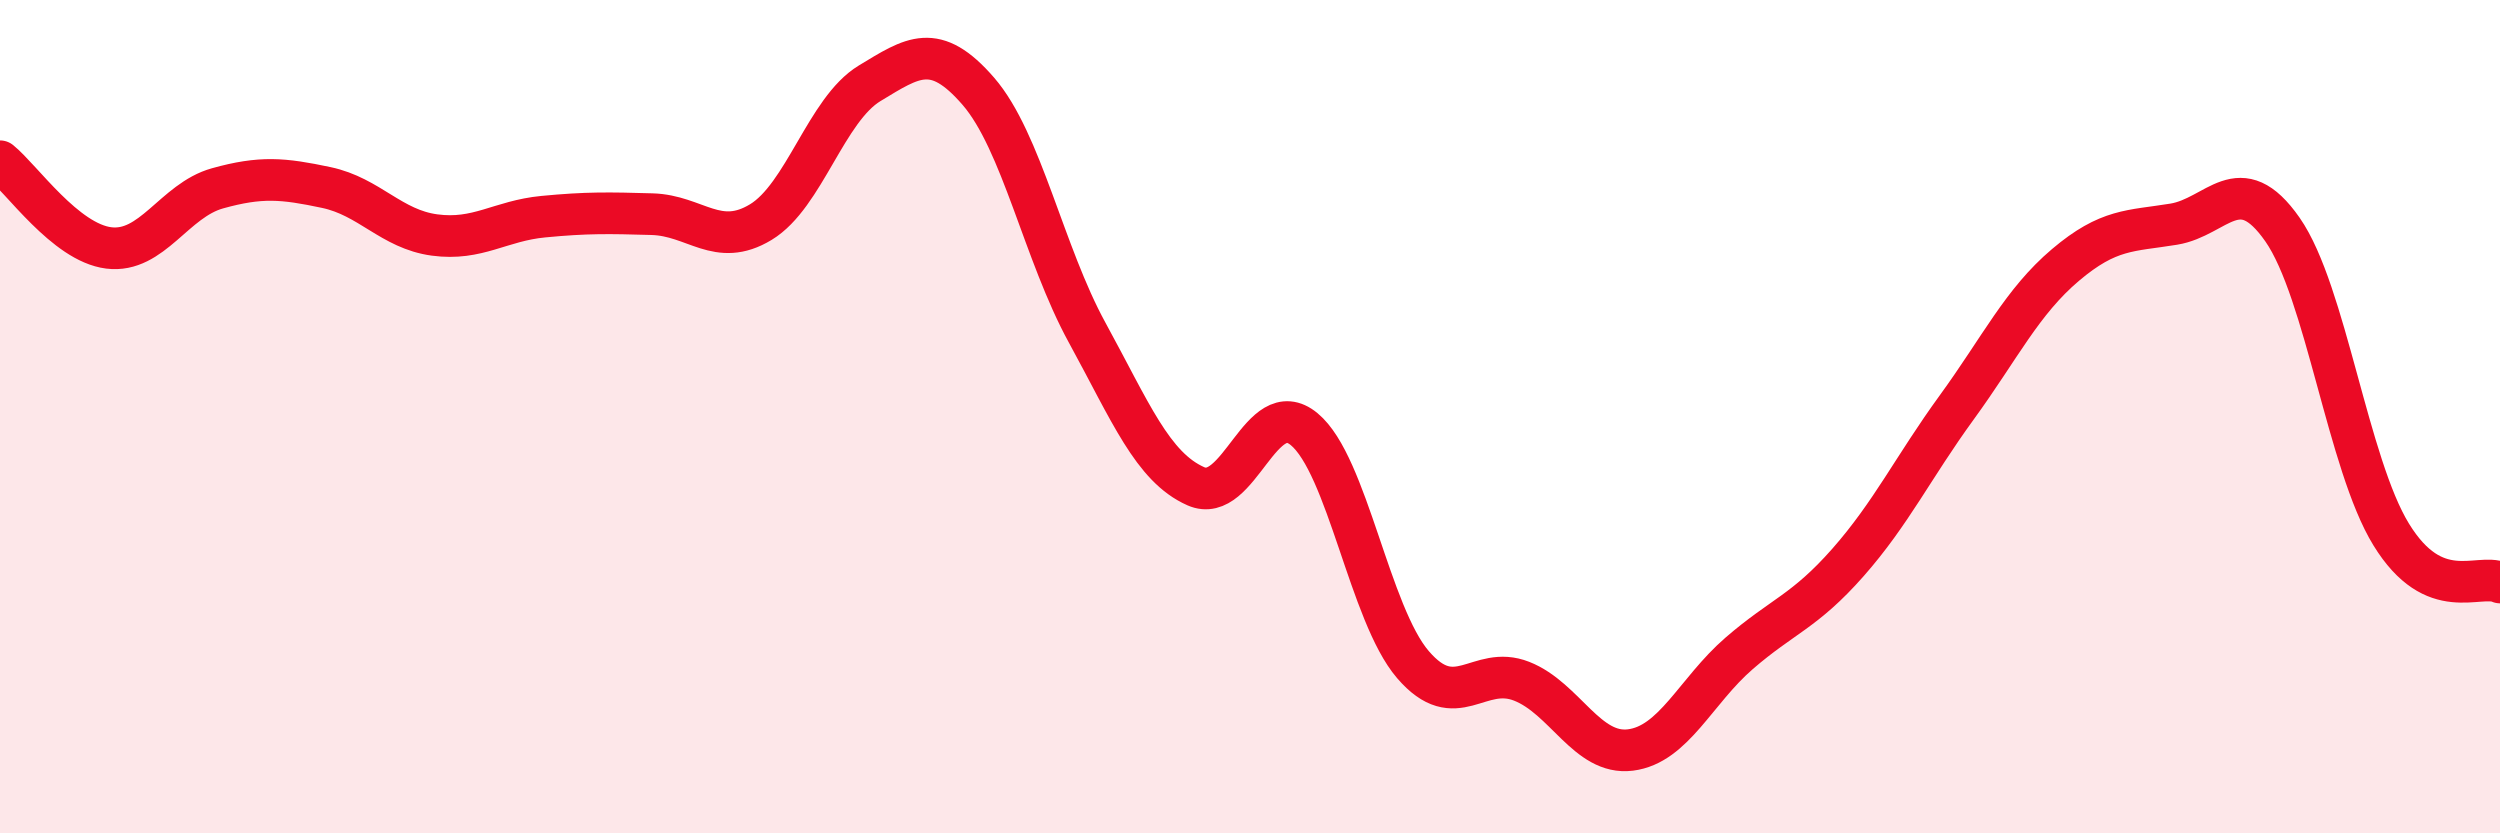
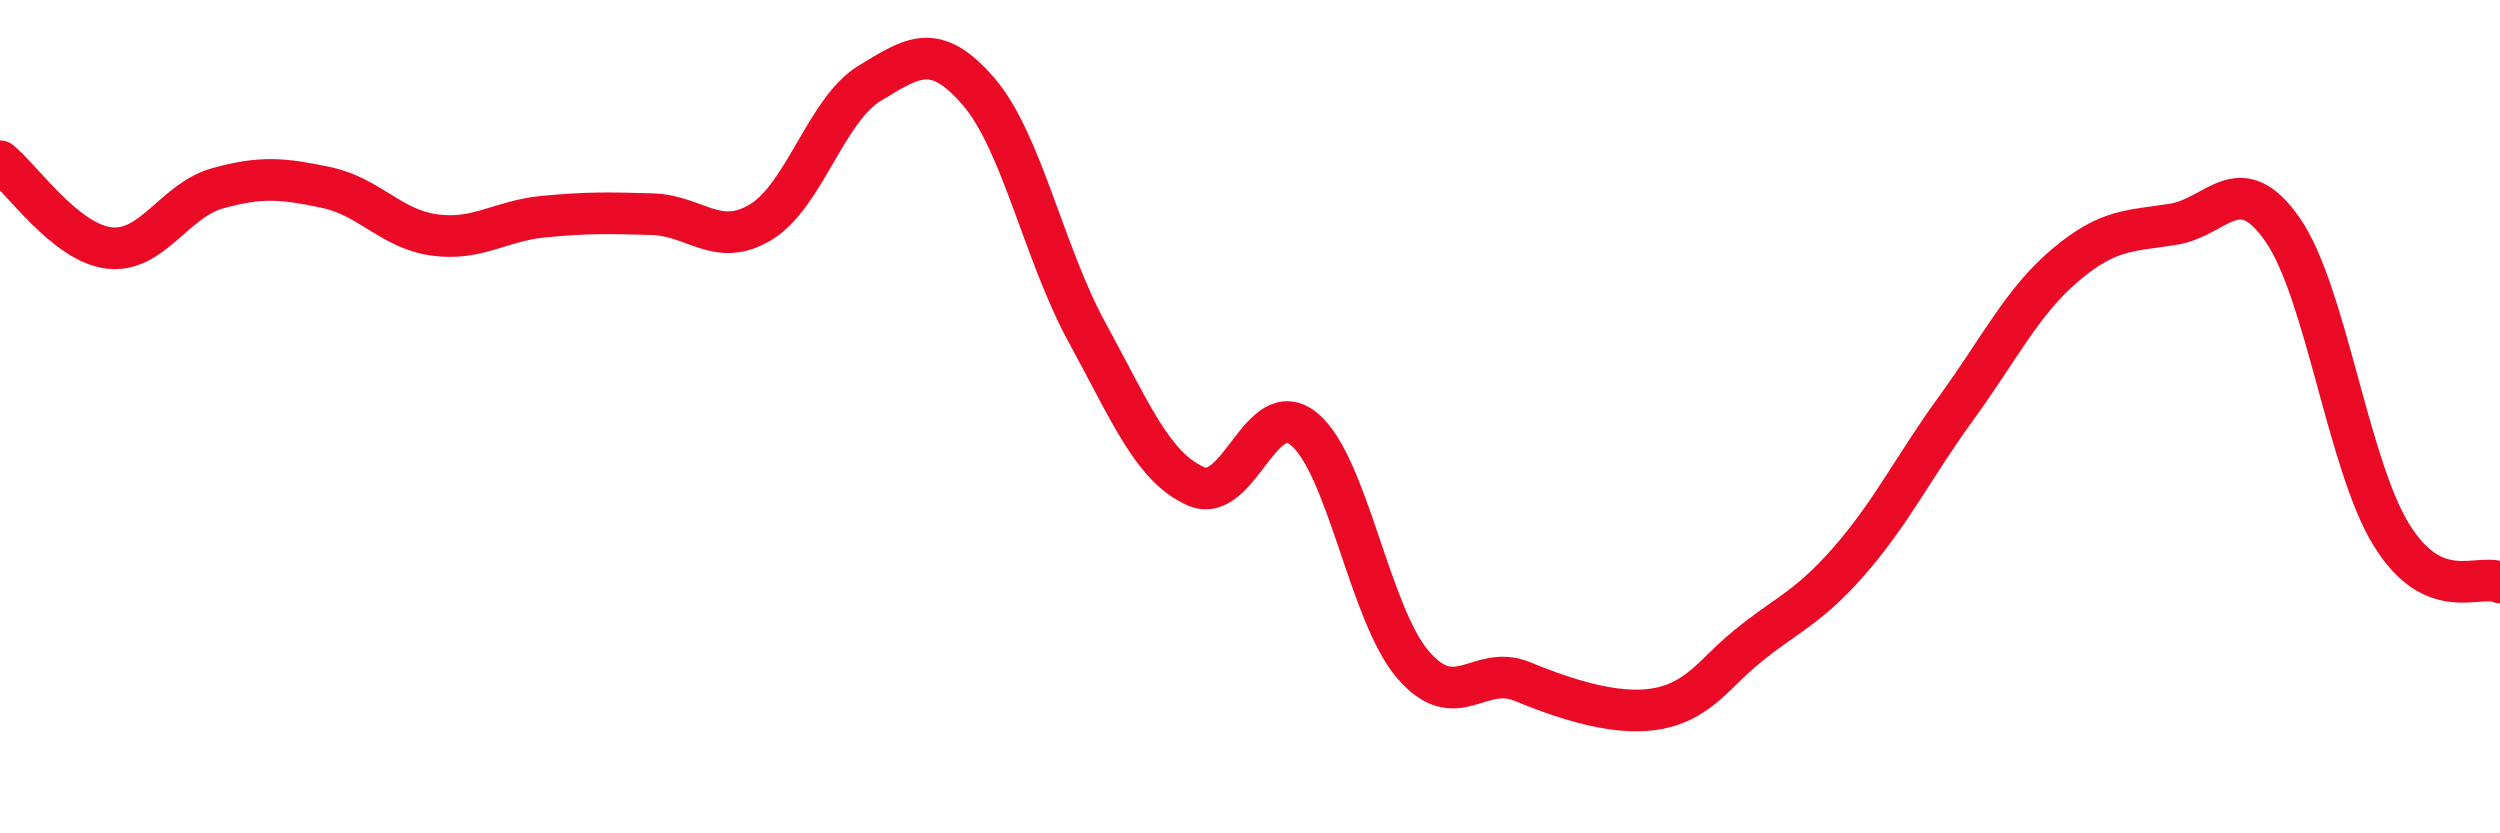
<svg xmlns="http://www.w3.org/2000/svg" width="60" height="20" viewBox="0 0 60 20">
-   <path d="M 0,3.87 C 0.52,4.29 1.57,5.82 2.61,5.95 C 3.65,6.08 4.18,4.81 5.22,4.52 C 6.26,4.23 6.79,4.28 7.83,4.5 C 8.87,4.72 9.39,5.5 10.43,5.64 C 11.47,5.78 12,5.3 13.04,5.2 C 14.08,5.1 14.61,5.11 15.65,5.14 C 16.69,5.17 17.22,5.96 18.26,5.33 C 19.3,4.7 19.83,2.63 20.87,2 C 21.91,1.37 22.44,0.99 23.48,2.19 C 24.52,3.39 25.05,6.08 26.09,7.98 C 27.13,9.88 27.66,11.21 28.7,11.67 C 29.74,12.13 30.26,9.44 31.3,10.3 C 32.34,11.16 32.87,14.74 33.91,15.95 C 34.95,17.16 35.48,15.94 36.52,16.35 C 37.56,16.76 38.09,18.13 39.13,18 C 40.17,17.87 40.7,16.58 41.74,15.68 C 42.78,14.78 43.31,14.68 44.35,13.5 C 45.39,12.32 45.92,11.21 46.96,9.78 C 48,8.35 48.53,7.24 49.57,6.36 C 50.61,5.48 51.13,5.55 52.17,5.38 C 53.21,5.21 53.74,4.02 54.78,5.51 C 55.82,7 56.35,11.14 57.39,12.83 C 58.43,14.52 59.48,13.75 60,13.98L60 20L0 20Z" fill="#EB0A25" opacity="0.1" stroke-linecap="round" stroke-linejoin="round" />
-   <path d="M 0,3.87 C 0.52,4.29 1.57,5.82 2.61,5.95 C 3.65,6.08 4.18,4.81 5.22,4.52 C 6.26,4.23 6.79,4.28 7.83,4.5 C 8.87,4.72 9.39,5.5 10.43,5.64 C 11.47,5.78 12,5.3 13.04,5.2 C 14.08,5.1 14.61,5.11 15.65,5.14 C 16.69,5.17 17.22,5.96 18.26,5.33 C 19.3,4.7 19.83,2.63 20.87,2 C 21.91,1.37 22.44,0.99 23.48,2.19 C 24.52,3.39 25.05,6.08 26.09,7.98 C 27.13,9.88 27.66,11.21 28.7,11.67 C 29.74,12.13 30.26,9.44 31.3,10.3 C 32.34,11.16 32.87,14.74 33.91,15.95 C 34.95,17.16 35.48,15.94 36.52,16.35 C 37.56,16.76 38.09,18.13 39.13,18 C 40.17,17.87 40.7,16.58 41.74,15.68 C 42.78,14.78 43.31,14.68 44.35,13.5 C 45.39,12.32 45.92,11.21 46.96,9.78 C 48,8.35 48.53,7.24 49.57,6.36 C 50.61,5.48 51.13,5.55 52.17,5.38 C 53.21,5.21 53.74,4.02 54.78,5.51 C 55.82,7 56.35,11.14 57.39,12.83 C 58.43,14.52 59.48,13.75 60,13.98" stroke="#EB0A25" stroke-width="1" fill="none" stroke-linecap="round" stroke-linejoin="round" />
+   <path d="M 0,3.87 C 0.52,4.29 1.57,5.82 2.61,5.95 C 3.65,6.08 4.18,4.81 5.22,4.52 C 6.26,4.23 6.79,4.28 7.83,4.5 C 8.87,4.72 9.39,5.5 10.43,5.64 C 11.47,5.78 12,5.3 13.04,5.2 C 14.08,5.1 14.61,5.11 15.65,5.14 C 16.69,5.17 17.22,5.96 18.26,5.33 C 19.3,4.7 19.83,2.63 20.87,2 C 21.91,1.37 22.44,0.99 23.48,2.19 C 24.52,3.39 25.05,6.08 26.09,7.98 C 27.13,9.88 27.66,11.21 28.7,11.67 C 29.74,12.13 30.26,9.44 31.3,10.3 C 32.34,11.16 32.87,14.74 33.91,15.95 C 34.95,17.16 35.48,15.94 36.52,16.35 C 40.17,17.87 40.7,16.58 41.74,15.68 C 42.78,14.78 43.31,14.68 44.35,13.5 C 45.39,12.32 45.92,11.21 46.96,9.78 C 48,8.35 48.53,7.24 49.57,6.36 C 50.61,5.48 51.13,5.55 52.17,5.38 C 53.21,5.21 53.74,4.02 54.78,5.51 C 55.82,7 56.35,11.14 57.39,12.83 C 58.43,14.52 59.48,13.75 60,13.98" stroke="#EB0A25" stroke-width="1" fill="none" stroke-linecap="round" stroke-linejoin="round" />
</svg>